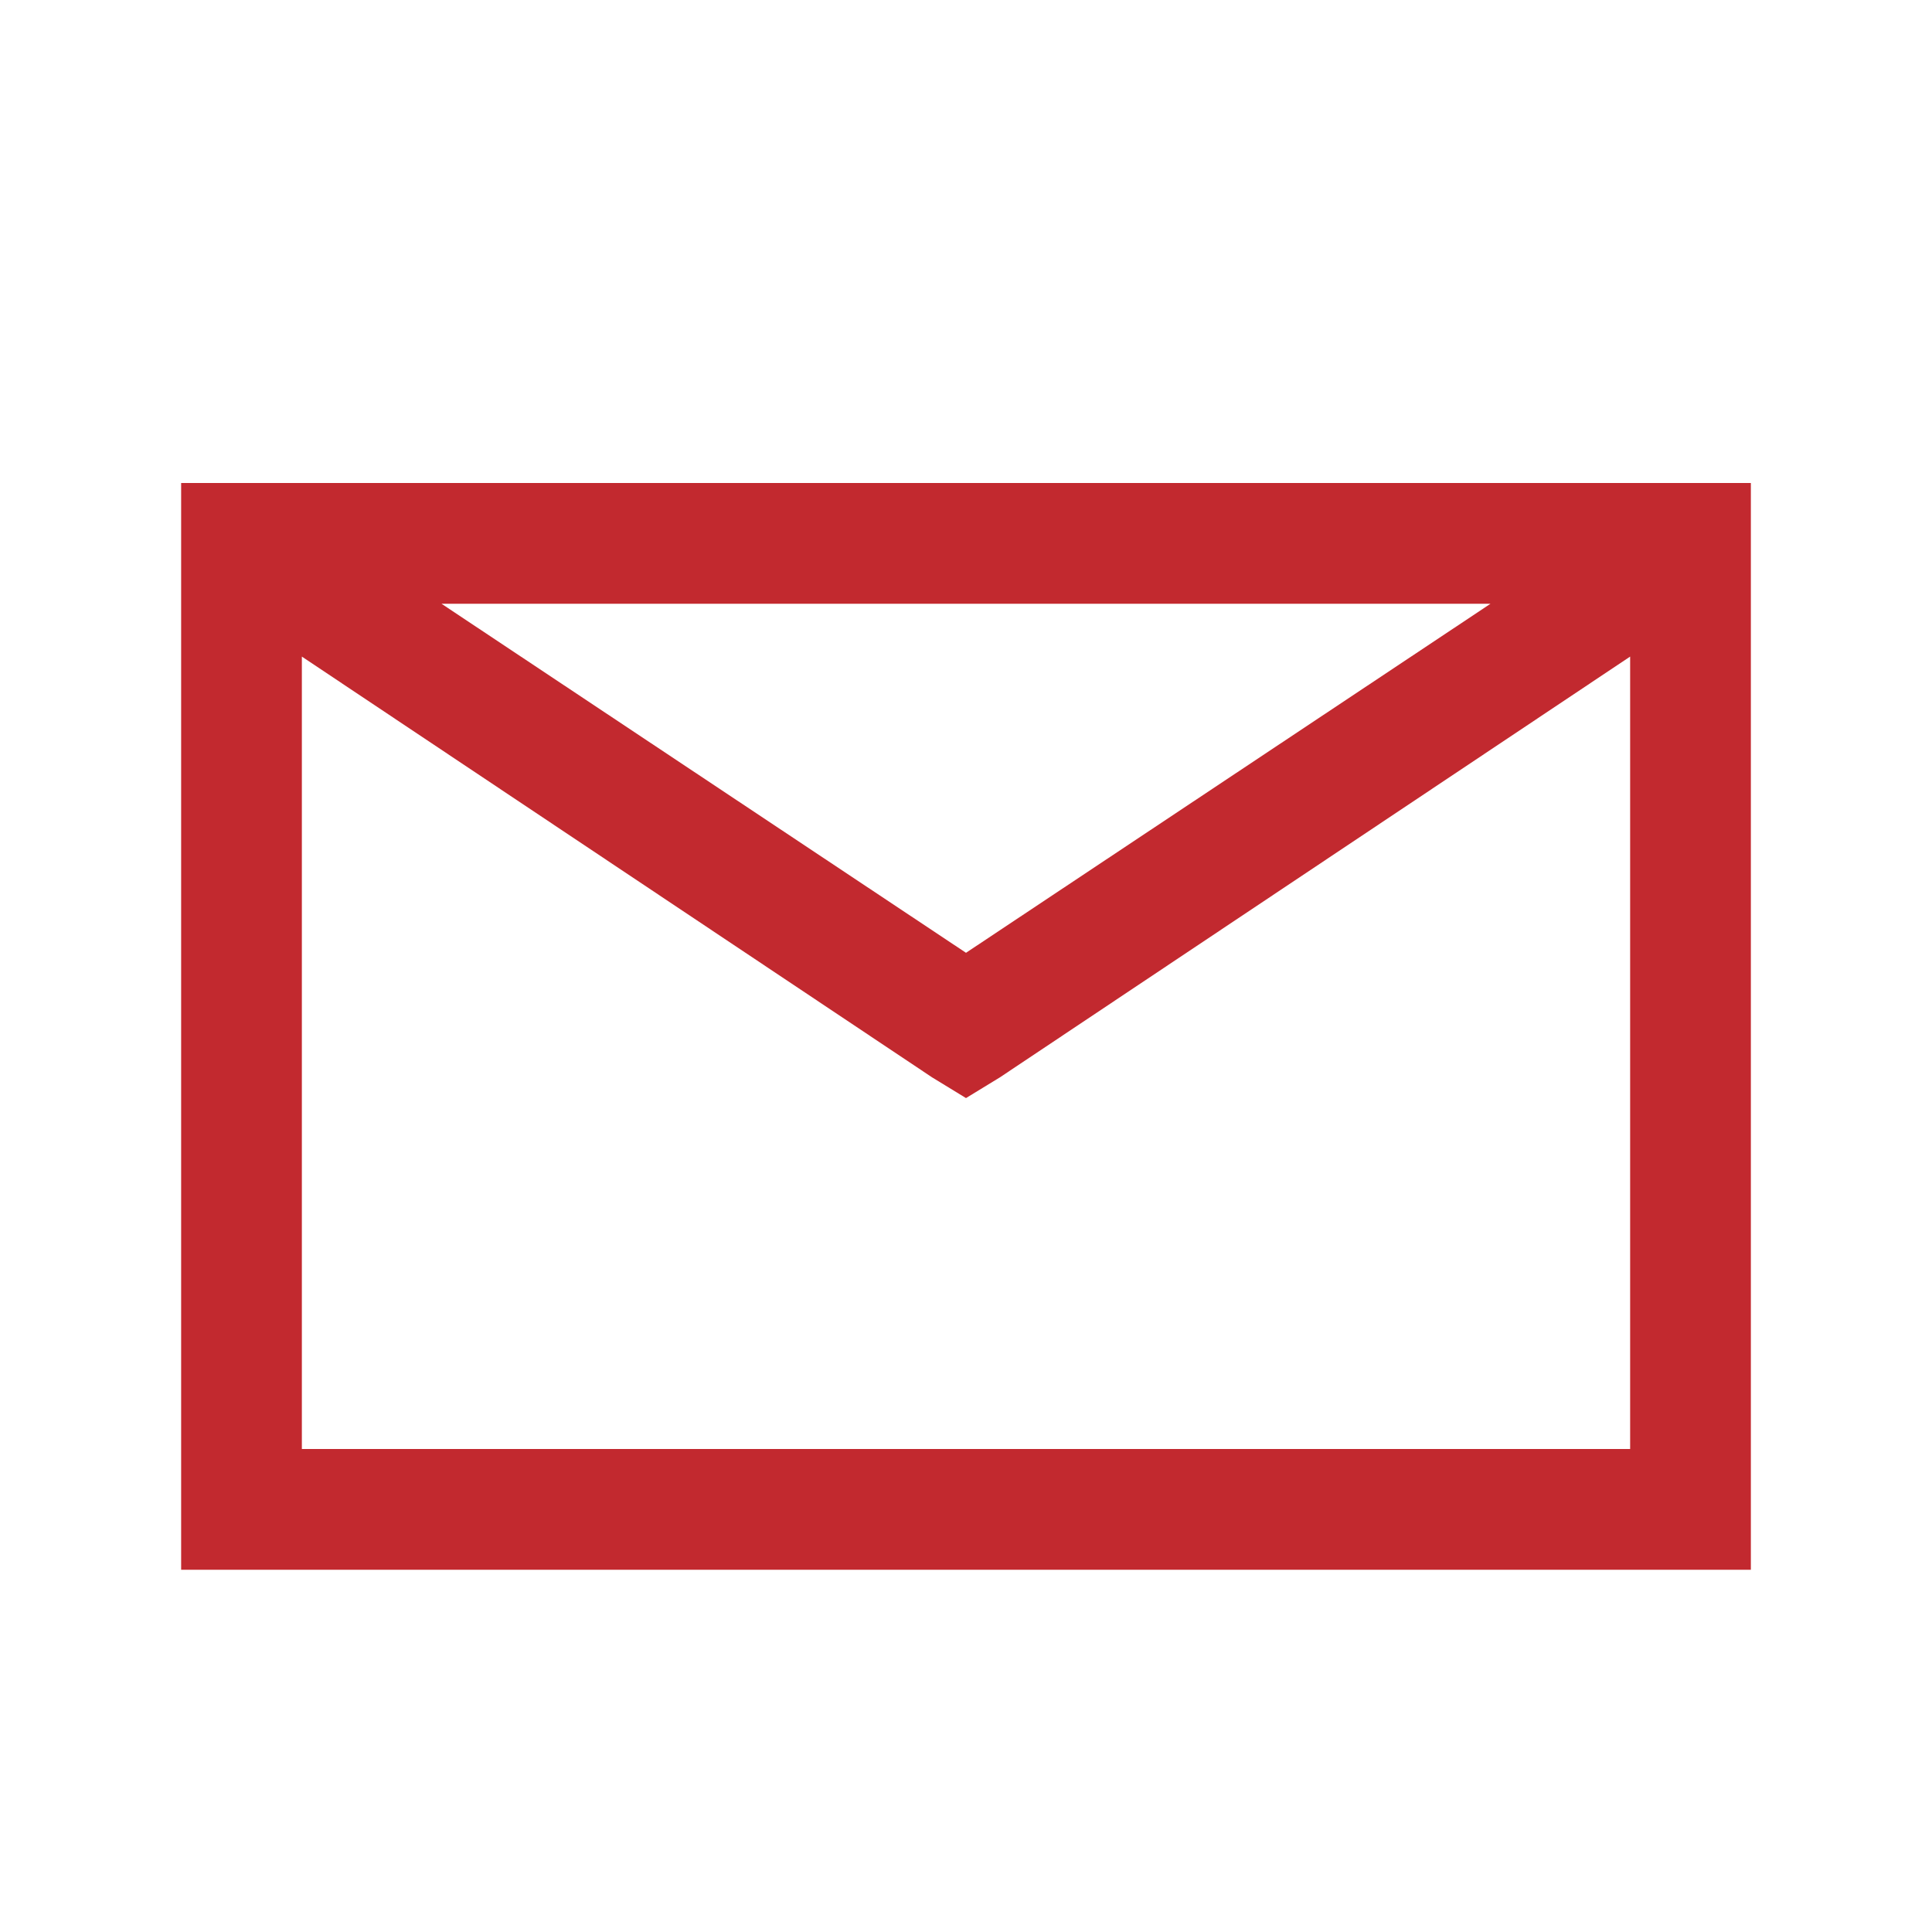
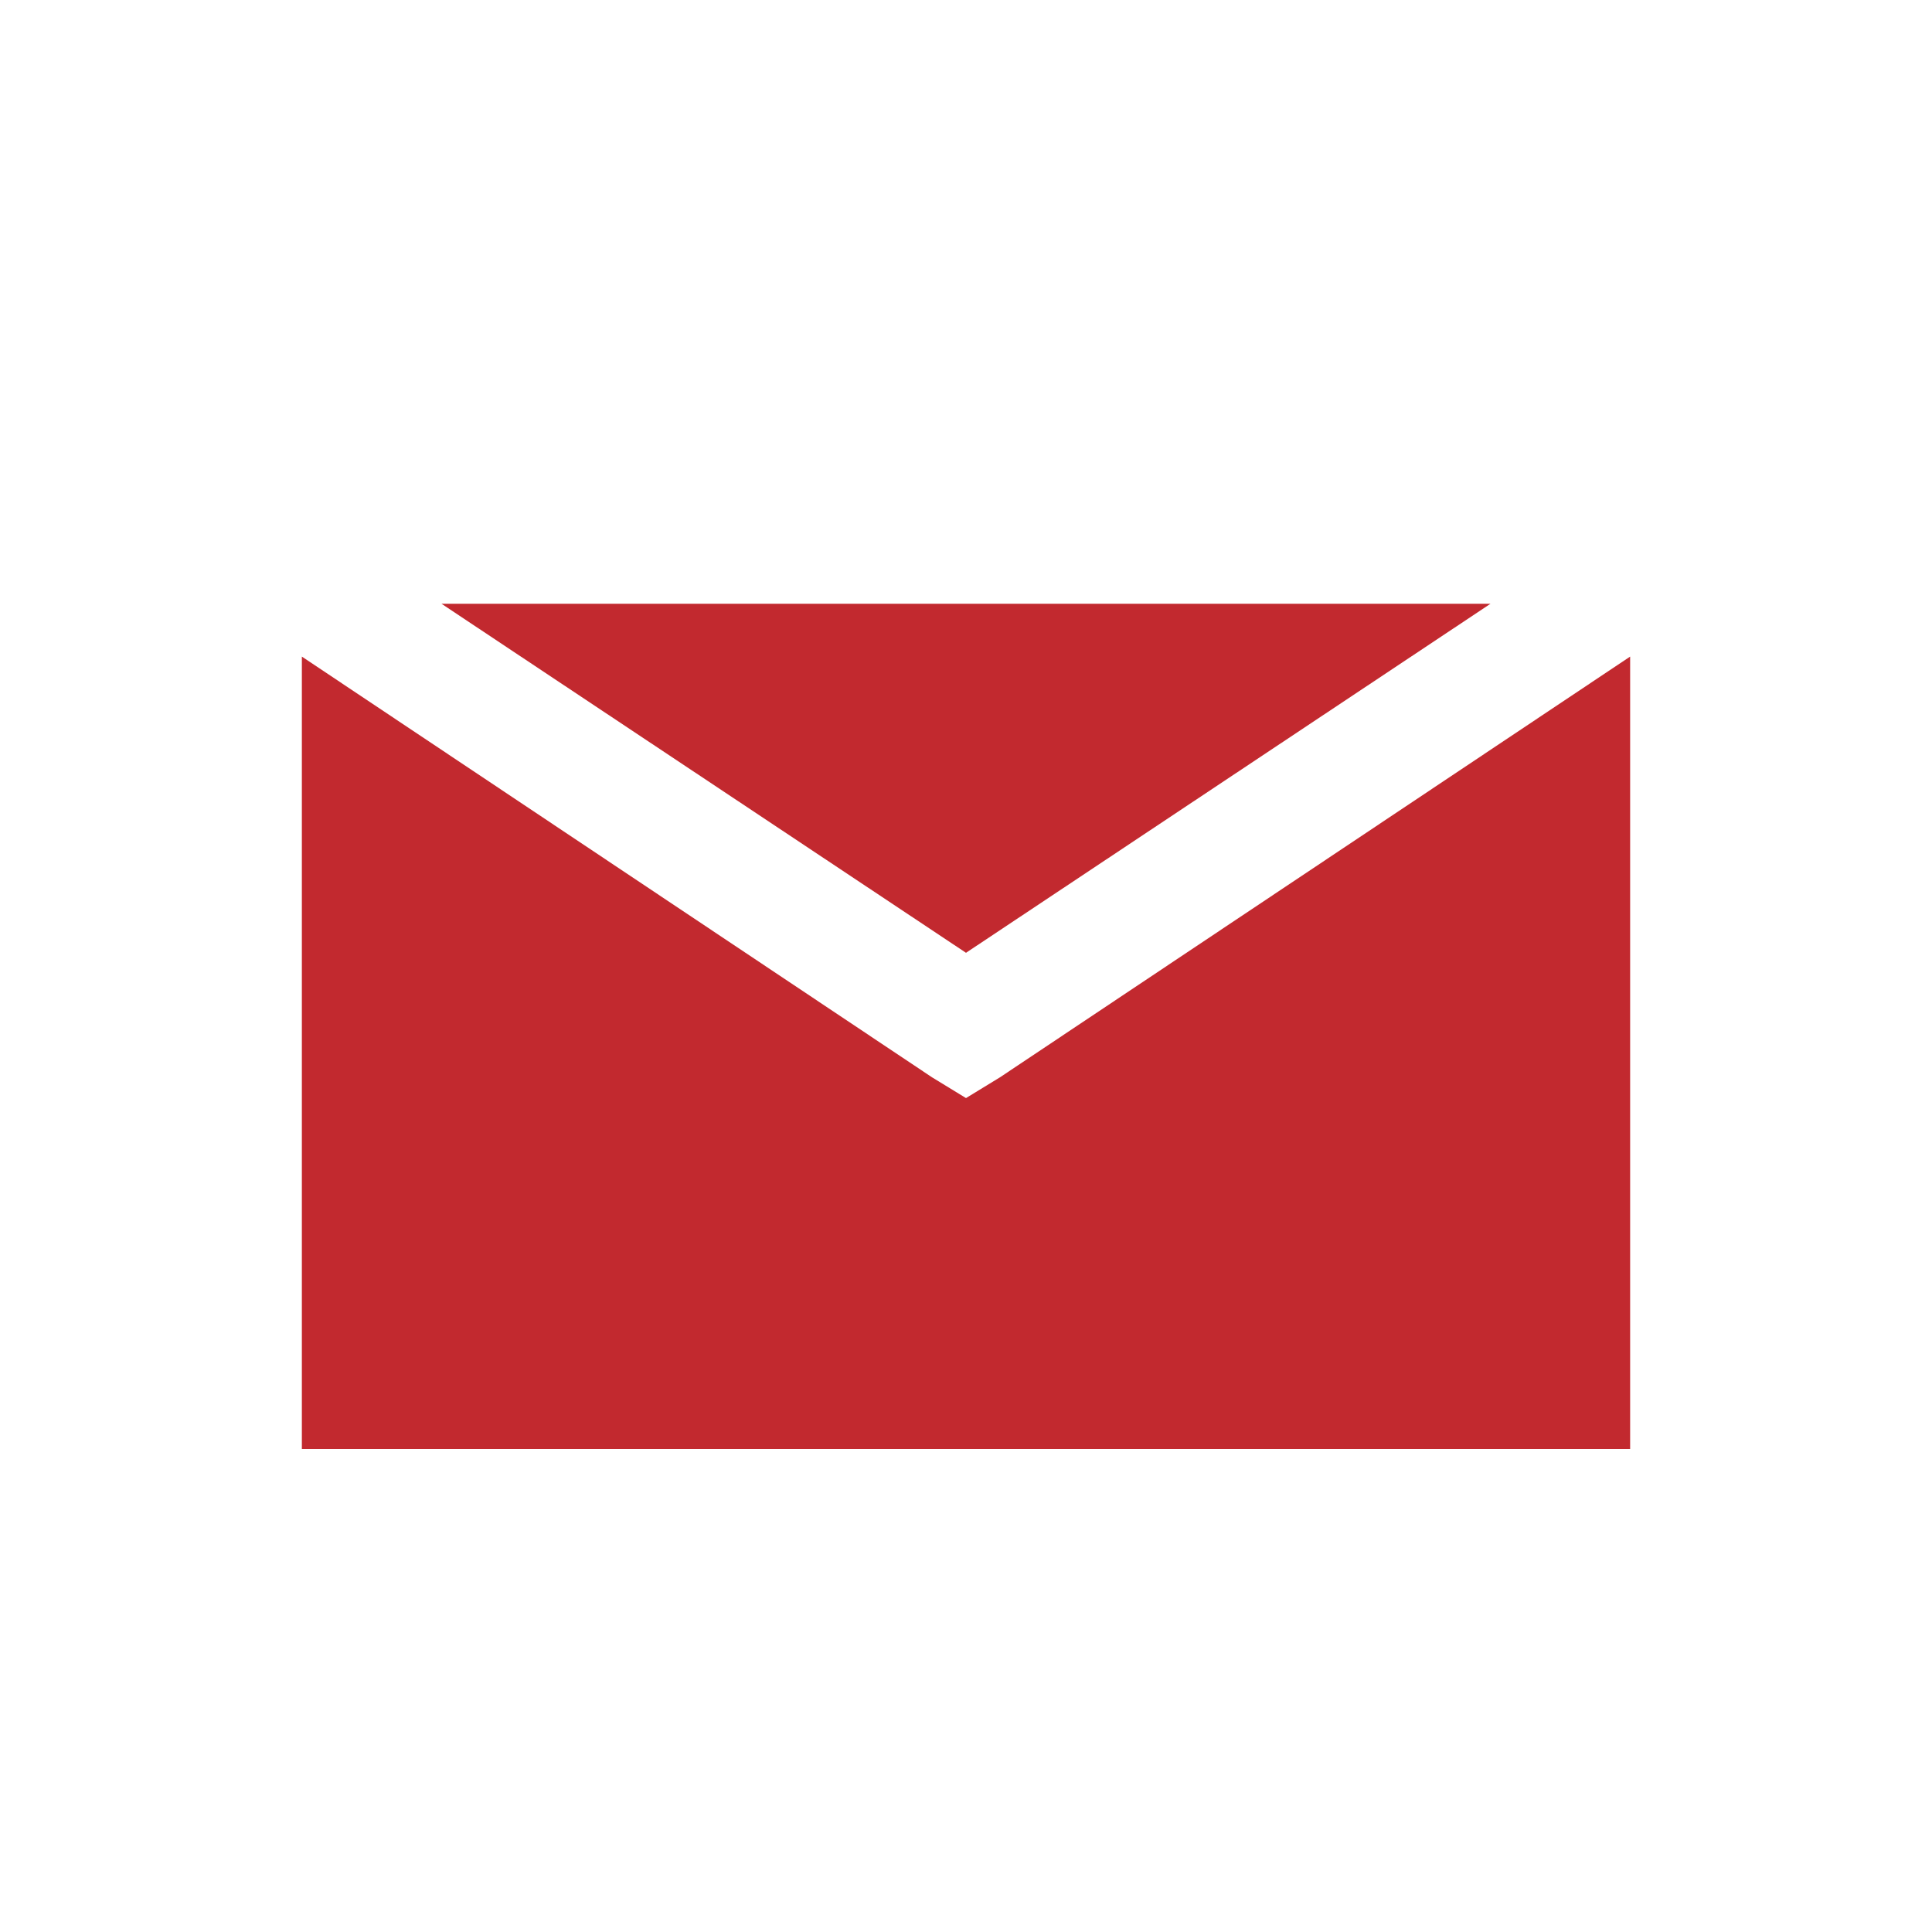
<svg xmlns="http://www.w3.org/2000/svg" width="66" height="66" viewBox="0 0 66 66" fill="none">
-   <path d="M6.188 16.5V53.625H59.812V16.5H6.188ZM15.082 20.625H50.918L33 32.549L15.082 20.625ZM10.312 22.43L31.84 36.803L33 37.512L34.16 36.803L55.688 22.43V49.5H10.312V22.43Z" fill="#C2292F" />
+   <path d="M6.188 16.5H59.812V16.5H6.188ZM15.082 20.625H50.918L33 32.549L15.082 20.625ZM10.312 22.43L31.84 36.803L33 37.512L34.16 36.803L55.688 22.43V49.5H10.312V22.43Z" fill="#C2292F" />
</svg>